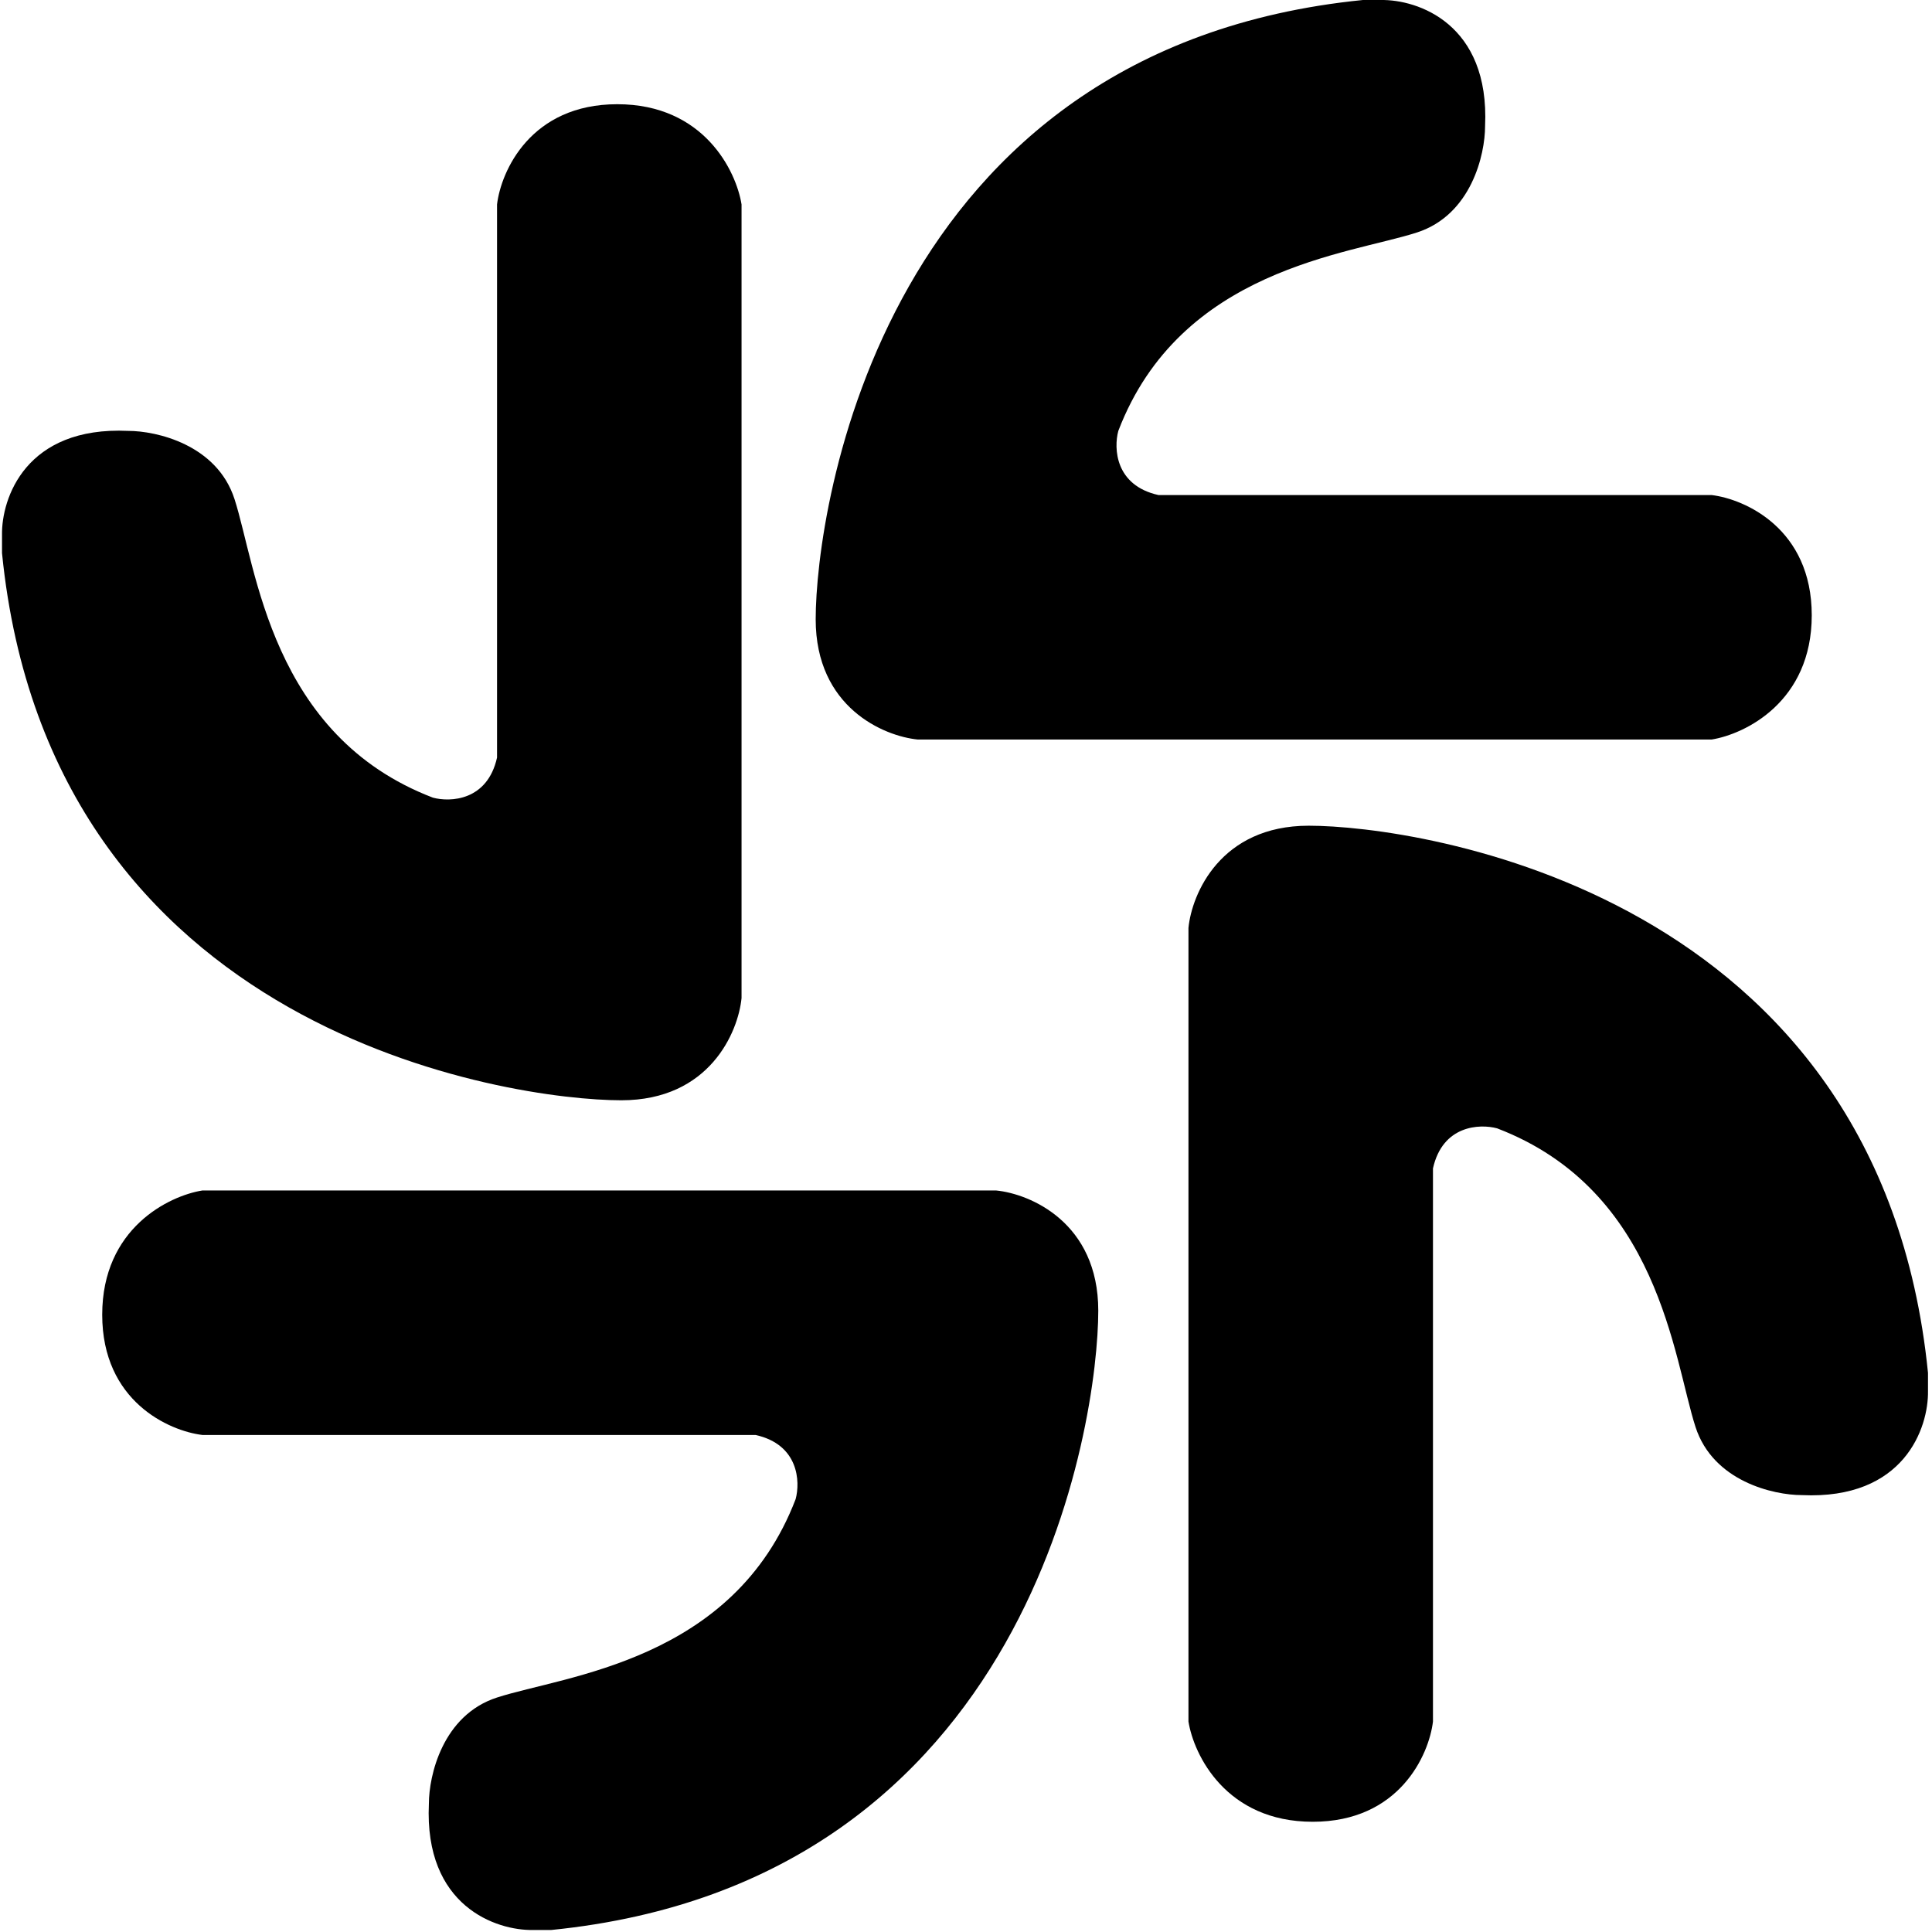
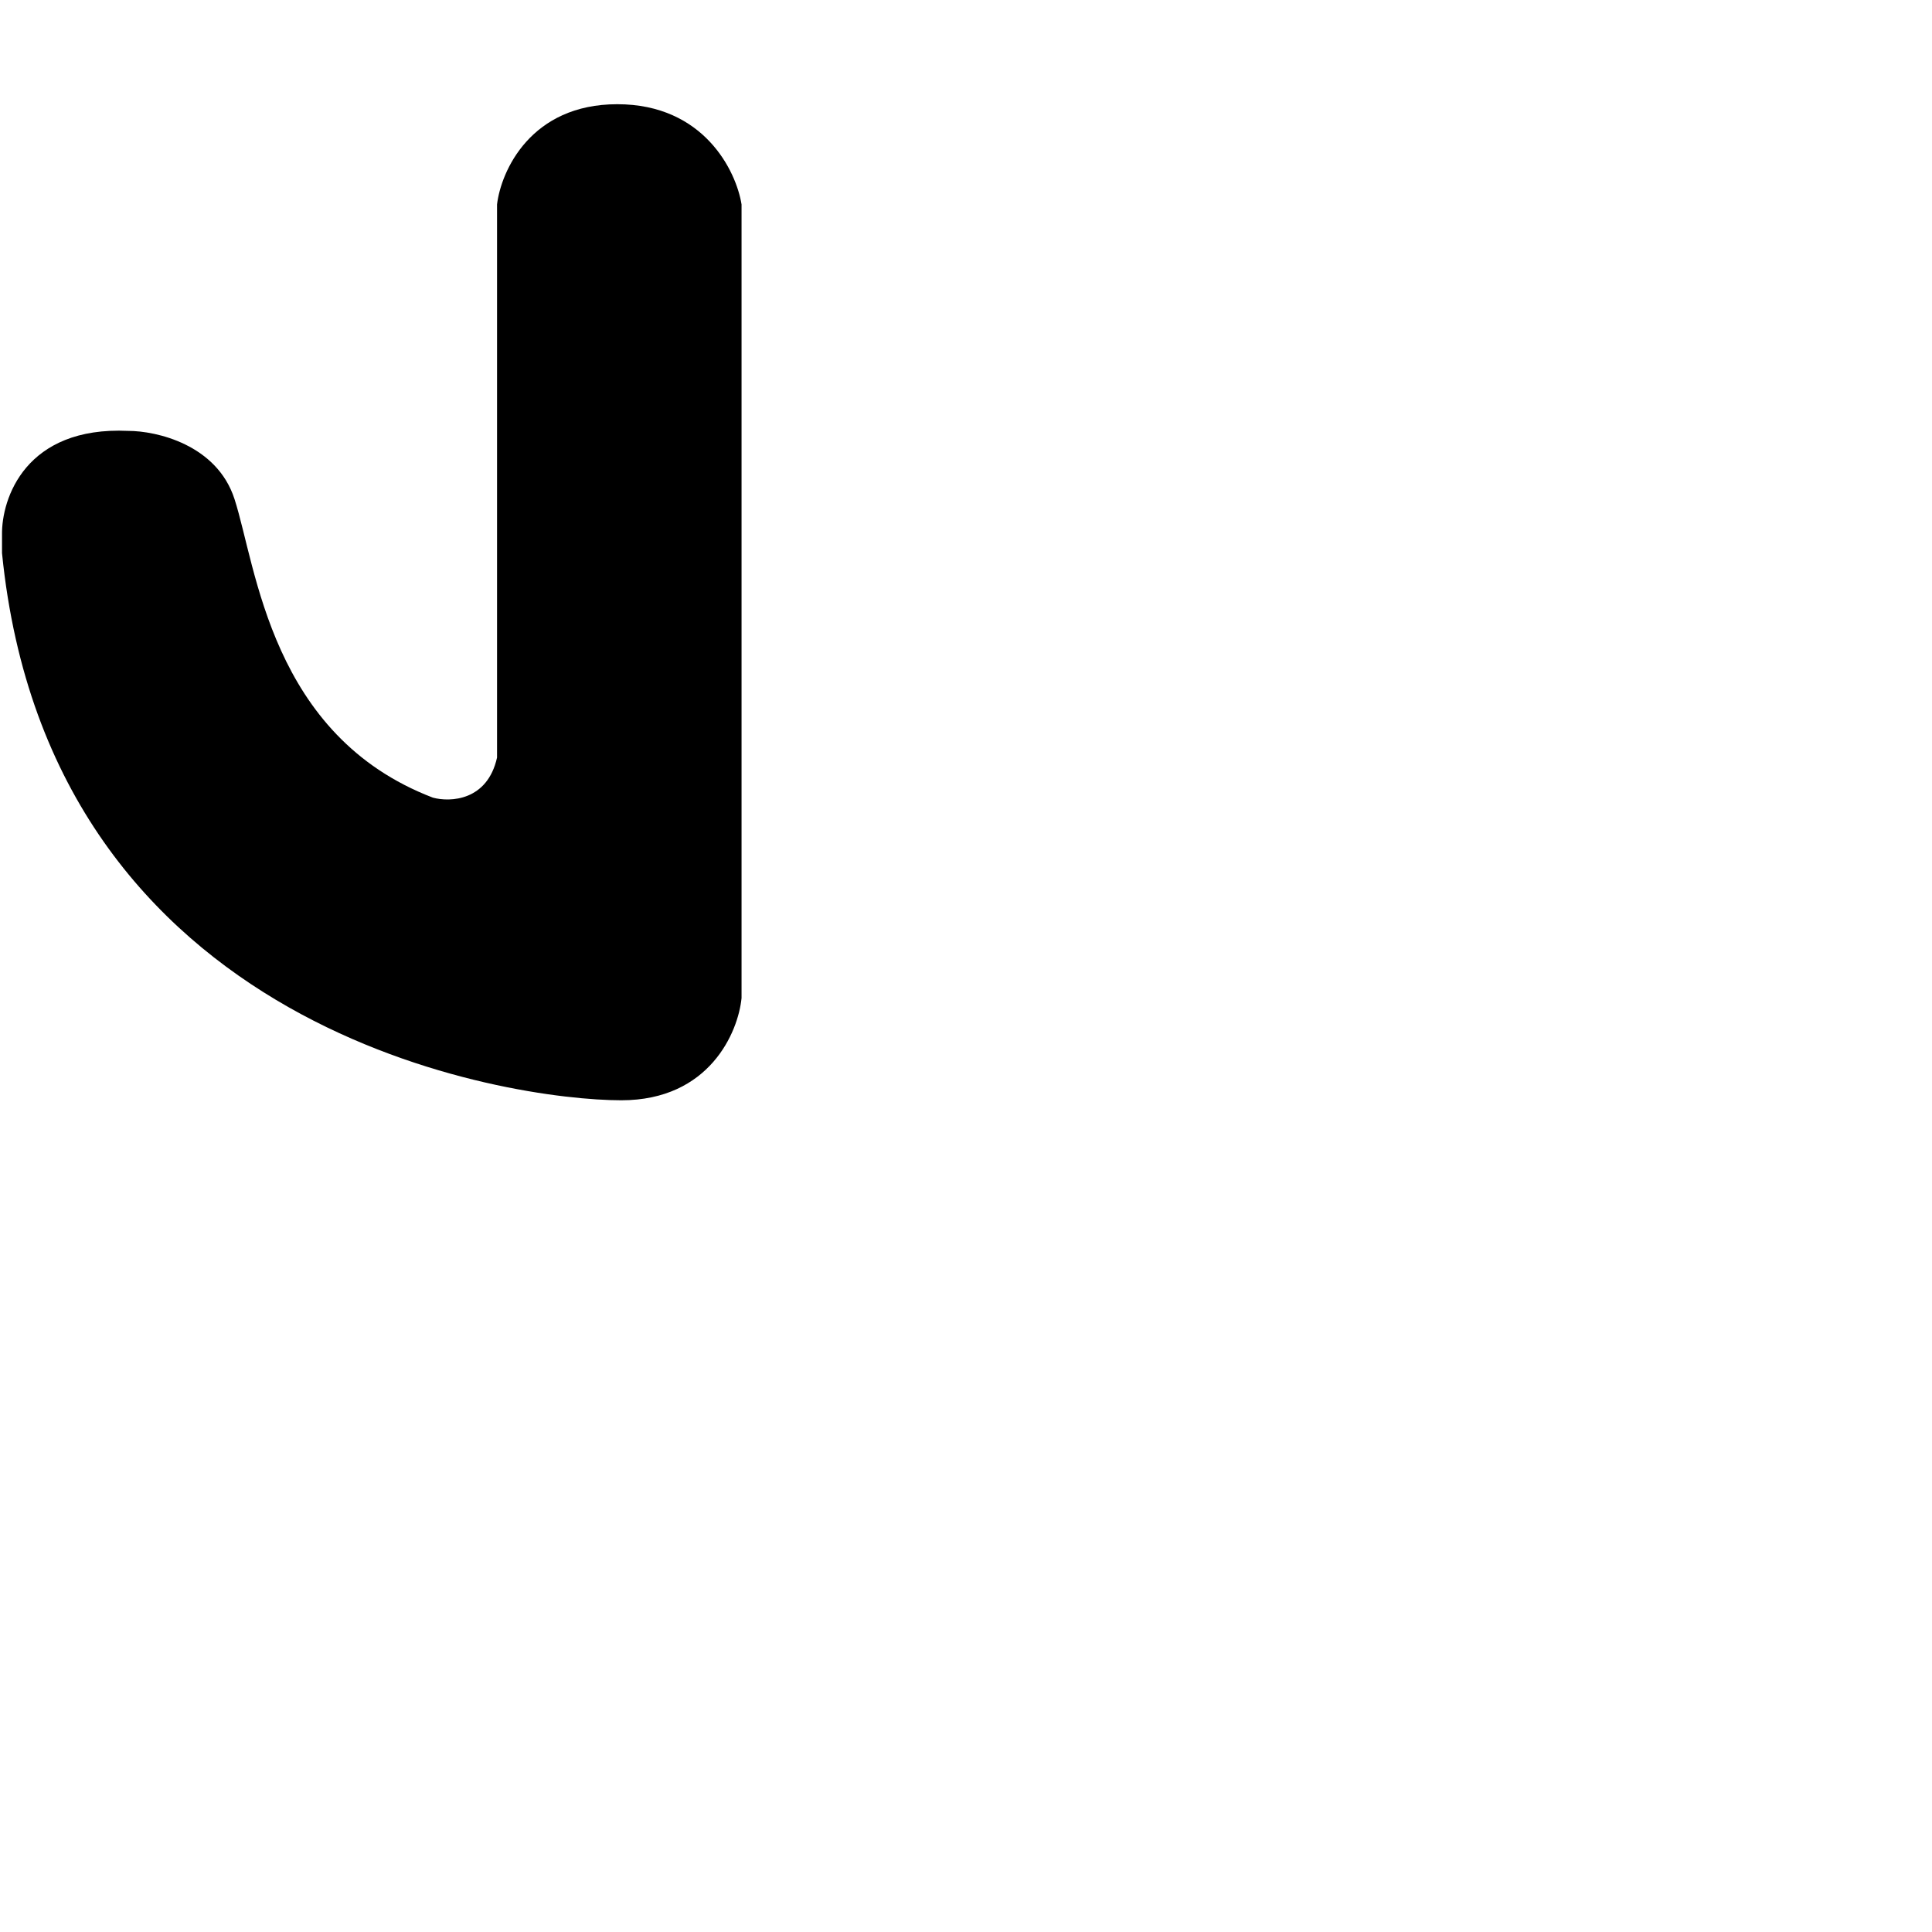
<svg xmlns="http://www.w3.org/2000/svg" width="13" height="13" viewBox="0 0 481 482" fill="none">
  <path d="M123.503 51V189C121.103 199.8 111.837 200.167 107.503 199C67.003 183.5 63.503 141.5 58.003 124.5C53.603 110.9 38.503 107.5 31.503 107.5C5.903 106.3 -0.163 124.333 0.003 133.5V138C12.003 258 127.003 274.5 154.503 274.5C176.503 274.5 183.67 257.5 184.503 249V51C183.17 42.667 175.103 26 153.503 26C131.903 26 124.503 42.667 123.503 51Z" fill="#47B798" />
-   <path d="M426.5 123.503L288.5 123.503C277.7 121.103 277.333 111.837 278.5 107.503C294 67.003 336 63.503 353 58.003C366.6 53.603 370 38.503 370 31.503C371.2 5.903 353.167 -0.163 344 0.003L339.5 0.003C219.5 12.003 203 127.003 203 154.503C203 176.503 220 183.67 228.5 184.503H426.5C434.833 183.17 451.5 175.103 451.5 153.503C451.5 131.903 434.833 124.503 426.5 123.503Z" fill="white" />
-   <path d="M357 429.5V291.5C359.4 280.7 368.667 280.333 373 281.5C413.5 297 417 339 422.5 356C426.9 369.6 442 373 449 373C474.6 374.2 480.667 356.167 480.5 347V342.5C468.5 222.5 353.5 206 326 206C304 206 296.833 223 296 231.5V429.5C297.333 437.833 305.4 454.5 327 454.5C348.6 454.5 356 437.833 357 429.5Z" fill="white" />
-   <path d="M50 358H188C198.8 360.4 199.167 369.667 198 374C182.5 414.5 140.5 418 123.5 423.5C109.9 427.9 106.5 443 106.5 450C105.3 475.6 123.333 481.667 132.5 481.5H137C257 469.5 273.5 354.5 273.5 327C273.5 305 256.5 297.833 248 297H50C41.667 298.333 25 306.4 25 328C25 349.6 41.667 357 50 358Z" fill="white" />
  <style>
		path {
			fill: #000;
		}
		@media ( prefers-color-scheme: dark ) {
			path {
				fill: #FFF;
			}
		}
	</style>
</svg>